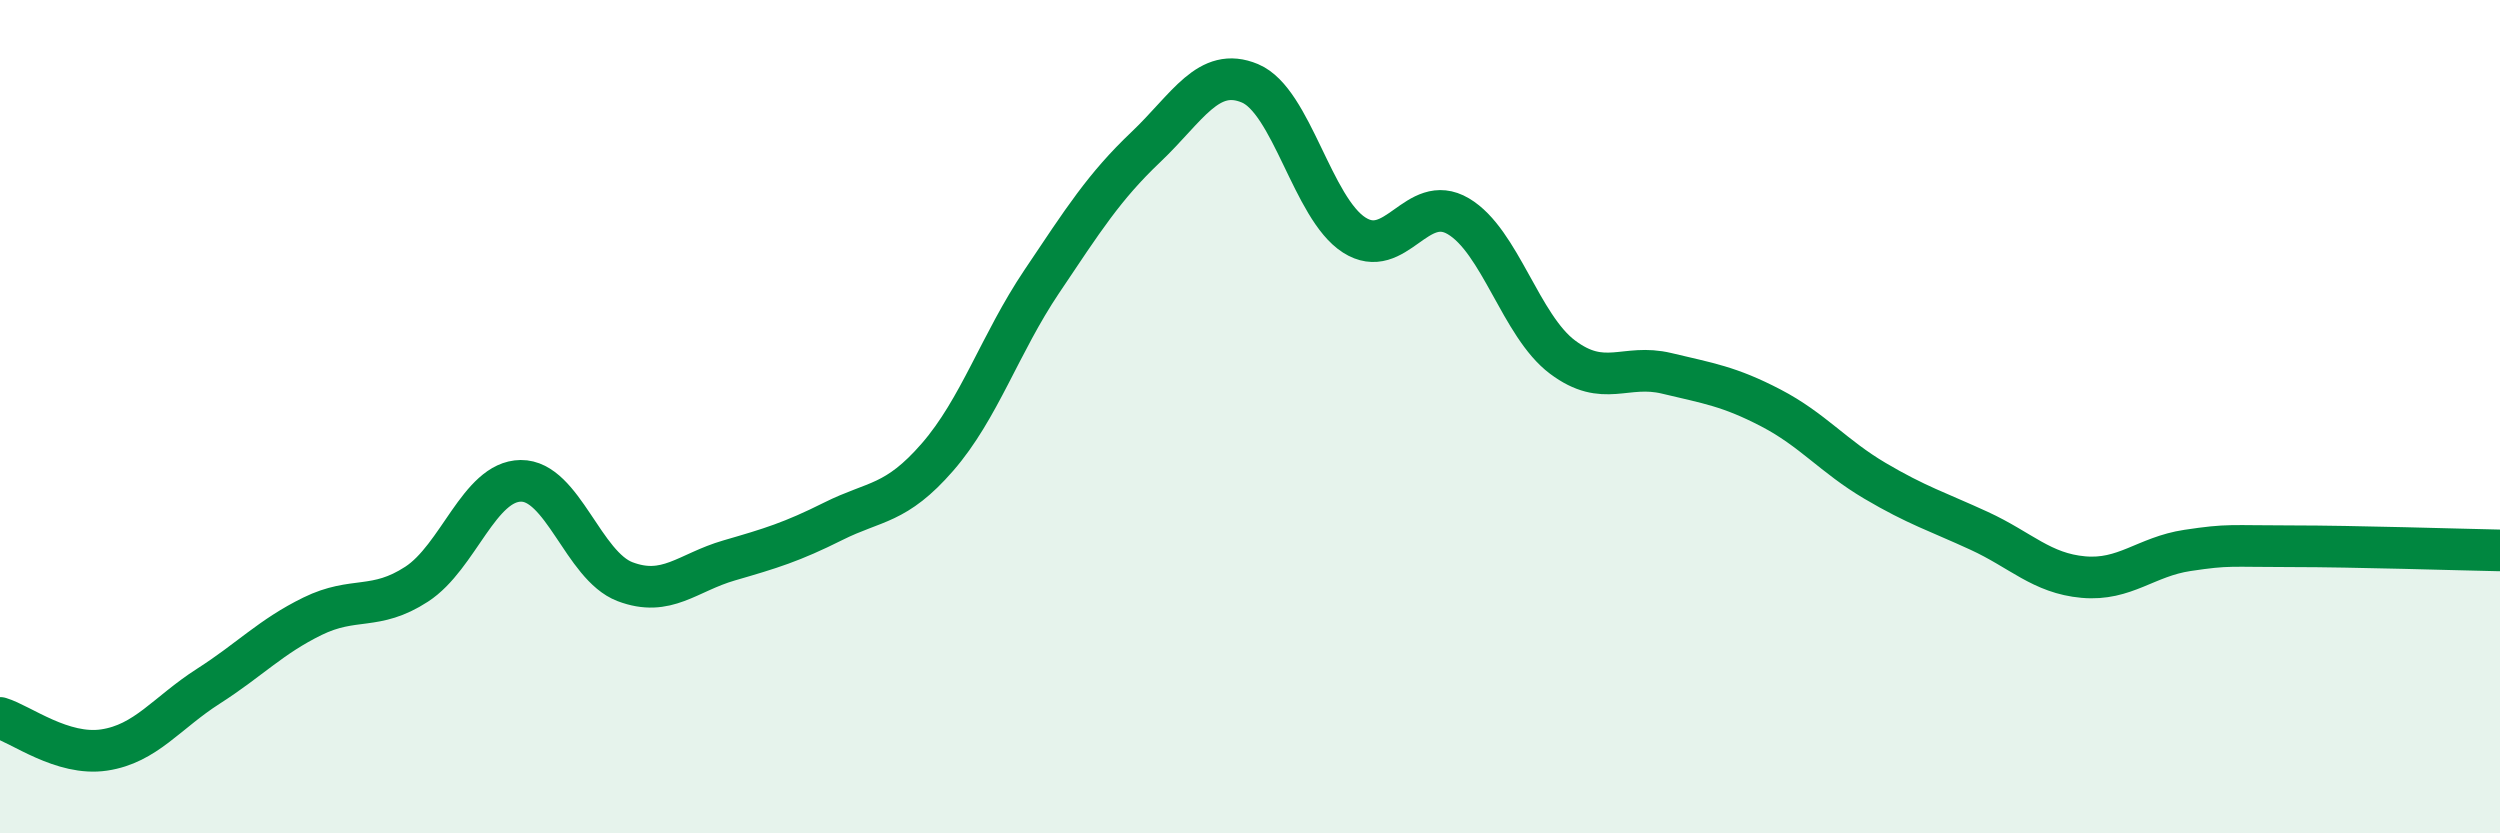
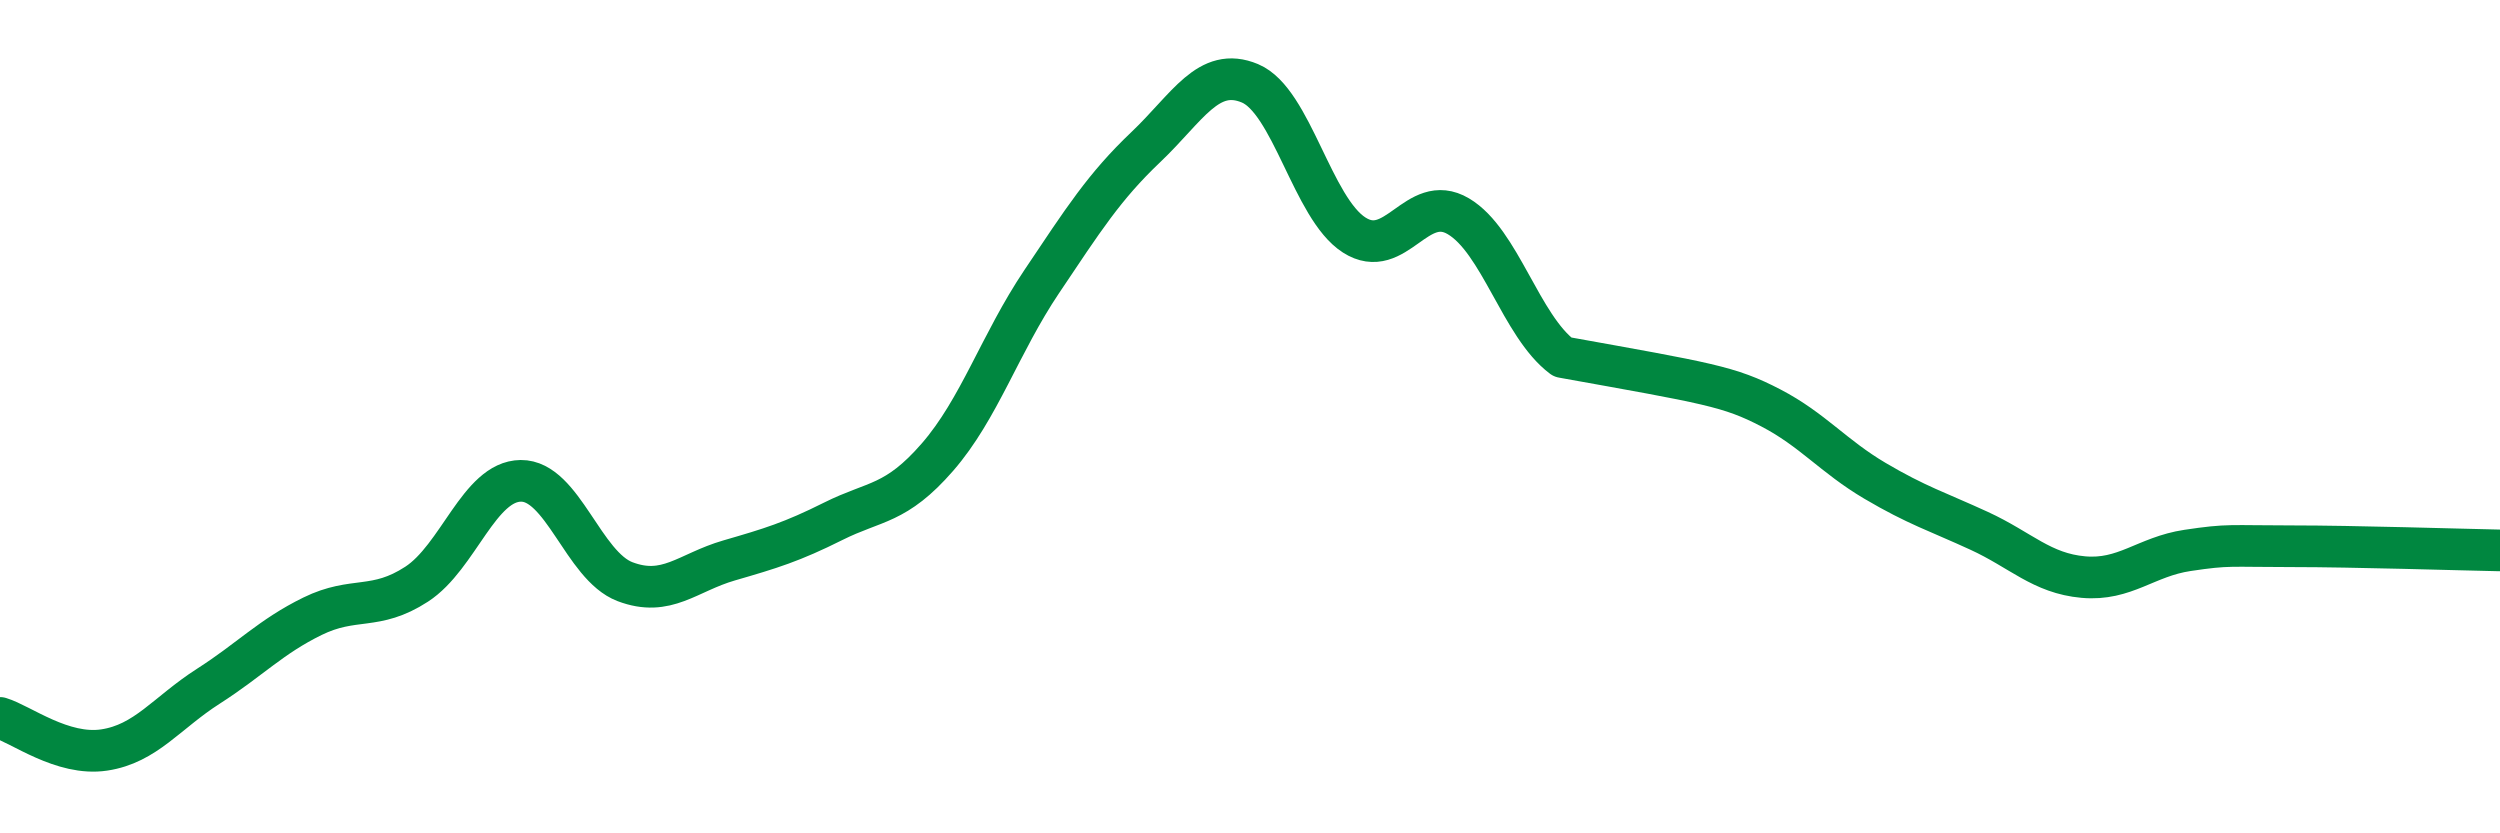
<svg xmlns="http://www.w3.org/2000/svg" width="60" height="20" viewBox="0 0 60 20">
-   <path d="M 0,17.23 C 0.5,17.38 1.5,18.15 2.5,18 C 3.5,17.85 4,17.11 5,16.47 C 6,15.83 6.5,15.28 7.5,14.79 C 8.5,14.3 9,14.67 10,14.02 C 11,13.37 11.5,11.55 12.5,11.54 C 13.5,11.53 14,13.58 15,13.96 C 16,14.34 16.5,13.74 17.5,13.45 C 18.5,13.16 19,13.01 20,12.51 C 21,12.01 21.5,12.12 22.5,10.97 C 23.5,9.82 24,8.25 25,6.76 C 26,5.27 26.5,4.48 27.5,3.53 C 28.5,2.58 29,1.58 30,2 C 31,2.42 31.5,5 32.5,5.64 C 33.5,6.28 34,4.6 35,5.19 C 36,5.78 36.5,7.82 37.5,8.57 C 38.5,9.32 39,8.72 40,8.96 C 41,9.2 41.5,9.27 42.5,9.79 C 43.5,10.31 44,10.95 45,11.54 C 46,12.13 46.5,12.28 47.5,12.74 C 48.5,13.2 49,13.76 50,13.85 C 51,13.94 51.5,13.36 52.5,13.21 C 53.5,13.06 53.5,13.11 55,13.11 C 56.5,13.11 59,13.19 60,13.21L60 20L0 20Z" fill="#008740" opacity="0.1" stroke-linecap="round" stroke-linejoin="round" />
-   <path d="M 0,17.23 C 0.5,17.38 1.5,18.15 2.5,18 C 3.5,17.85 4,17.11 5,16.47 C 6,15.83 6.5,15.28 7.5,14.79 C 8.5,14.3 9,14.67 10,14.02 C 11,13.37 11.5,11.55 12.5,11.54 C 13.5,11.53 14,13.58 15,13.96 C 16,14.34 16.5,13.74 17.5,13.45 C 18.5,13.16 19,13.01 20,12.51 C 21,12.01 21.5,12.12 22.5,10.97 C 23.5,9.82 24,8.25 25,6.76 C 26,5.27 26.5,4.48 27.5,3.53 C 28.5,2.58 29,1.58 30,2 C 31,2.42 31.5,5 32.5,5.64 C 33.5,6.28 34,4.6 35,5.19 C 36,5.78 36.5,7.82 37.5,8.57 C 38.5,9.32 39,8.72 40,8.96 C 41,9.2 41.5,9.27 42.5,9.79 C 43.5,10.31 44,10.95 45,11.54 C 46,12.13 46.5,12.28 47.5,12.74 C 48.5,13.2 49,13.76 50,13.85 C 51,13.94 51.5,13.36 52.5,13.21 C 53.5,13.06 53.5,13.11 55,13.11 C 56.5,13.11 59,13.19 60,13.21" stroke="#008740" stroke-width="1" fill="none" stroke-linecap="round" stroke-linejoin="round" />
+   <path d="M 0,17.23 C 0.5,17.38 1.5,18.15 2.5,18 C 3.5,17.85 4,17.11 5,16.47 C 6,15.83 6.5,15.28 7.5,14.79 C 8.5,14.3 9,14.67 10,14.02 C 11,13.37 11.5,11.55 12.5,11.54 C 13.5,11.53 14,13.58 15,13.96 C 16,14.34 16.5,13.74 17.5,13.45 C 18.5,13.16 19,13.01 20,12.51 C 21,12.01 21.5,12.12 22.5,10.97 C 23.5,9.82 24,8.25 25,6.76 C 26,5.27 26.5,4.48 27.5,3.53 C 28.5,2.58 29,1.58 30,2 C 31,2.42 31.5,5 32.5,5.64 C 33.5,6.28 34,4.6 35,5.19 C 36,5.78 36.5,7.82 37.5,8.57 C 41,9.2 41.5,9.27 42.5,9.79 C 43.5,10.31 44,10.95 45,11.54 C 46,12.13 46.5,12.28 47.5,12.74 C 48.5,13.2 49,13.76 50,13.85 C 51,13.94 51.5,13.36 52.5,13.21 C 53.5,13.06 53.5,13.11 55,13.11 C 56.5,13.11 59,13.19 60,13.21" stroke="#008740" stroke-width="1" fill="none" stroke-linecap="round" stroke-linejoin="round" />
</svg>